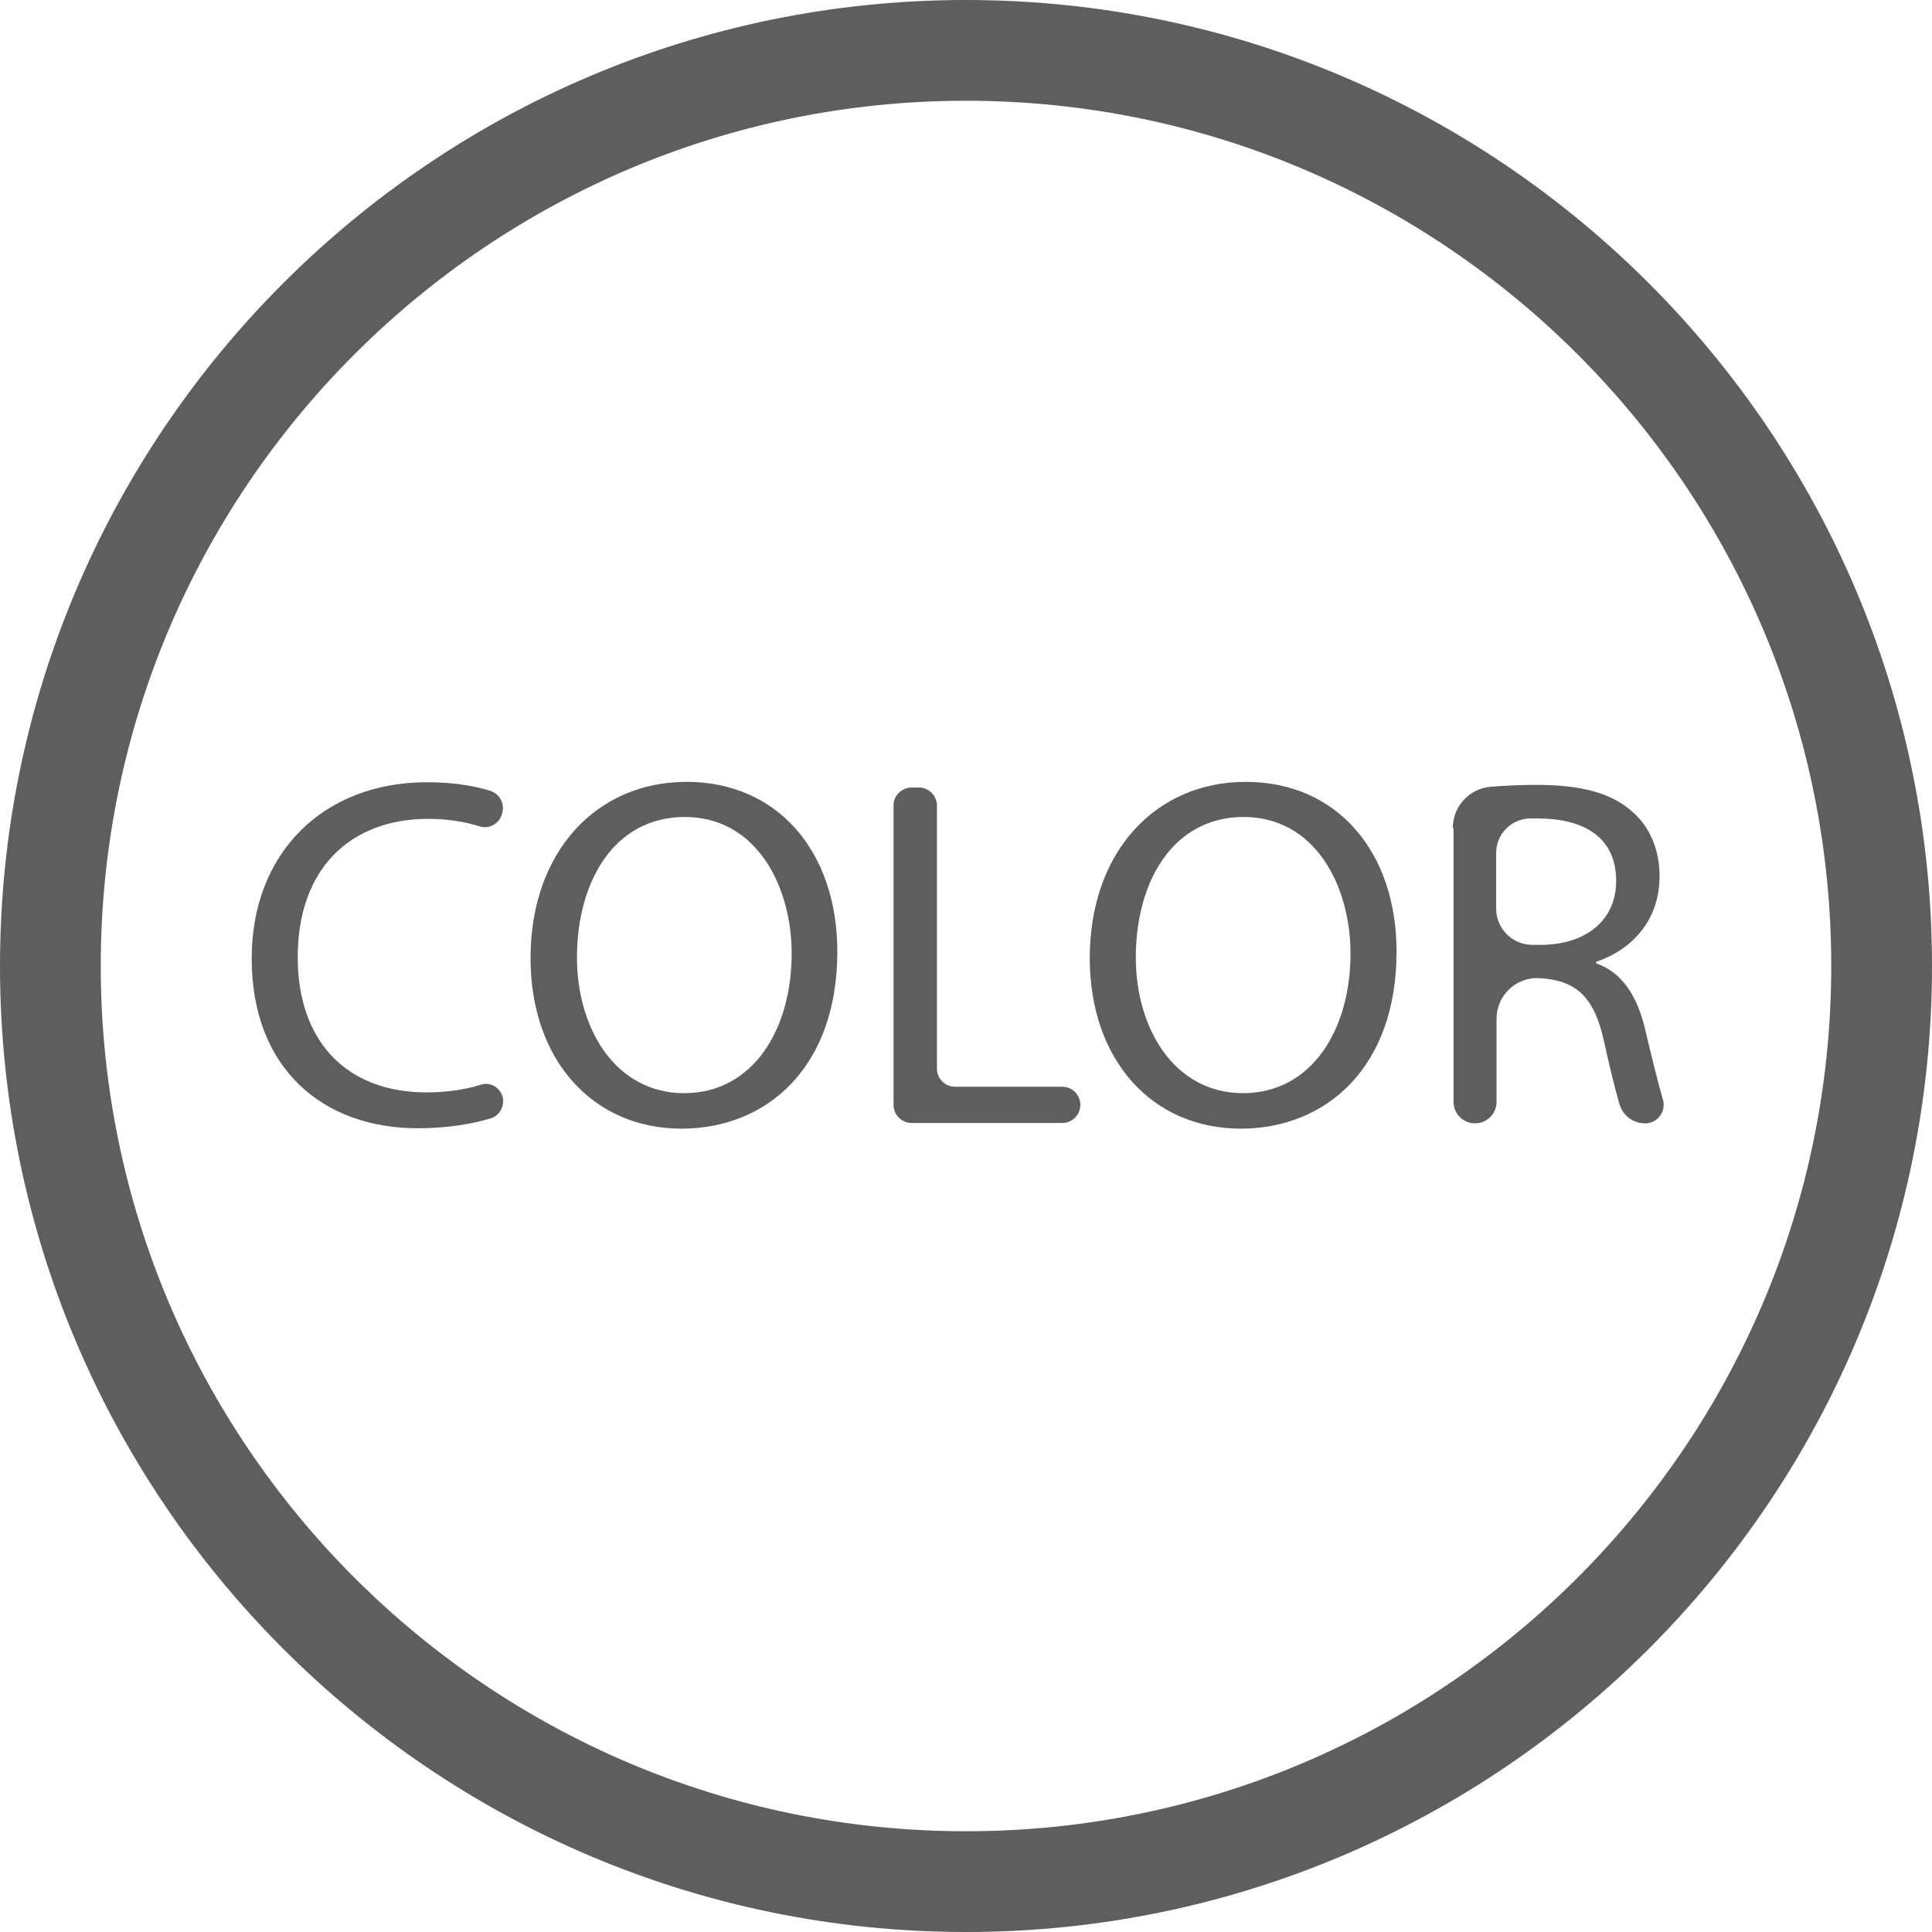
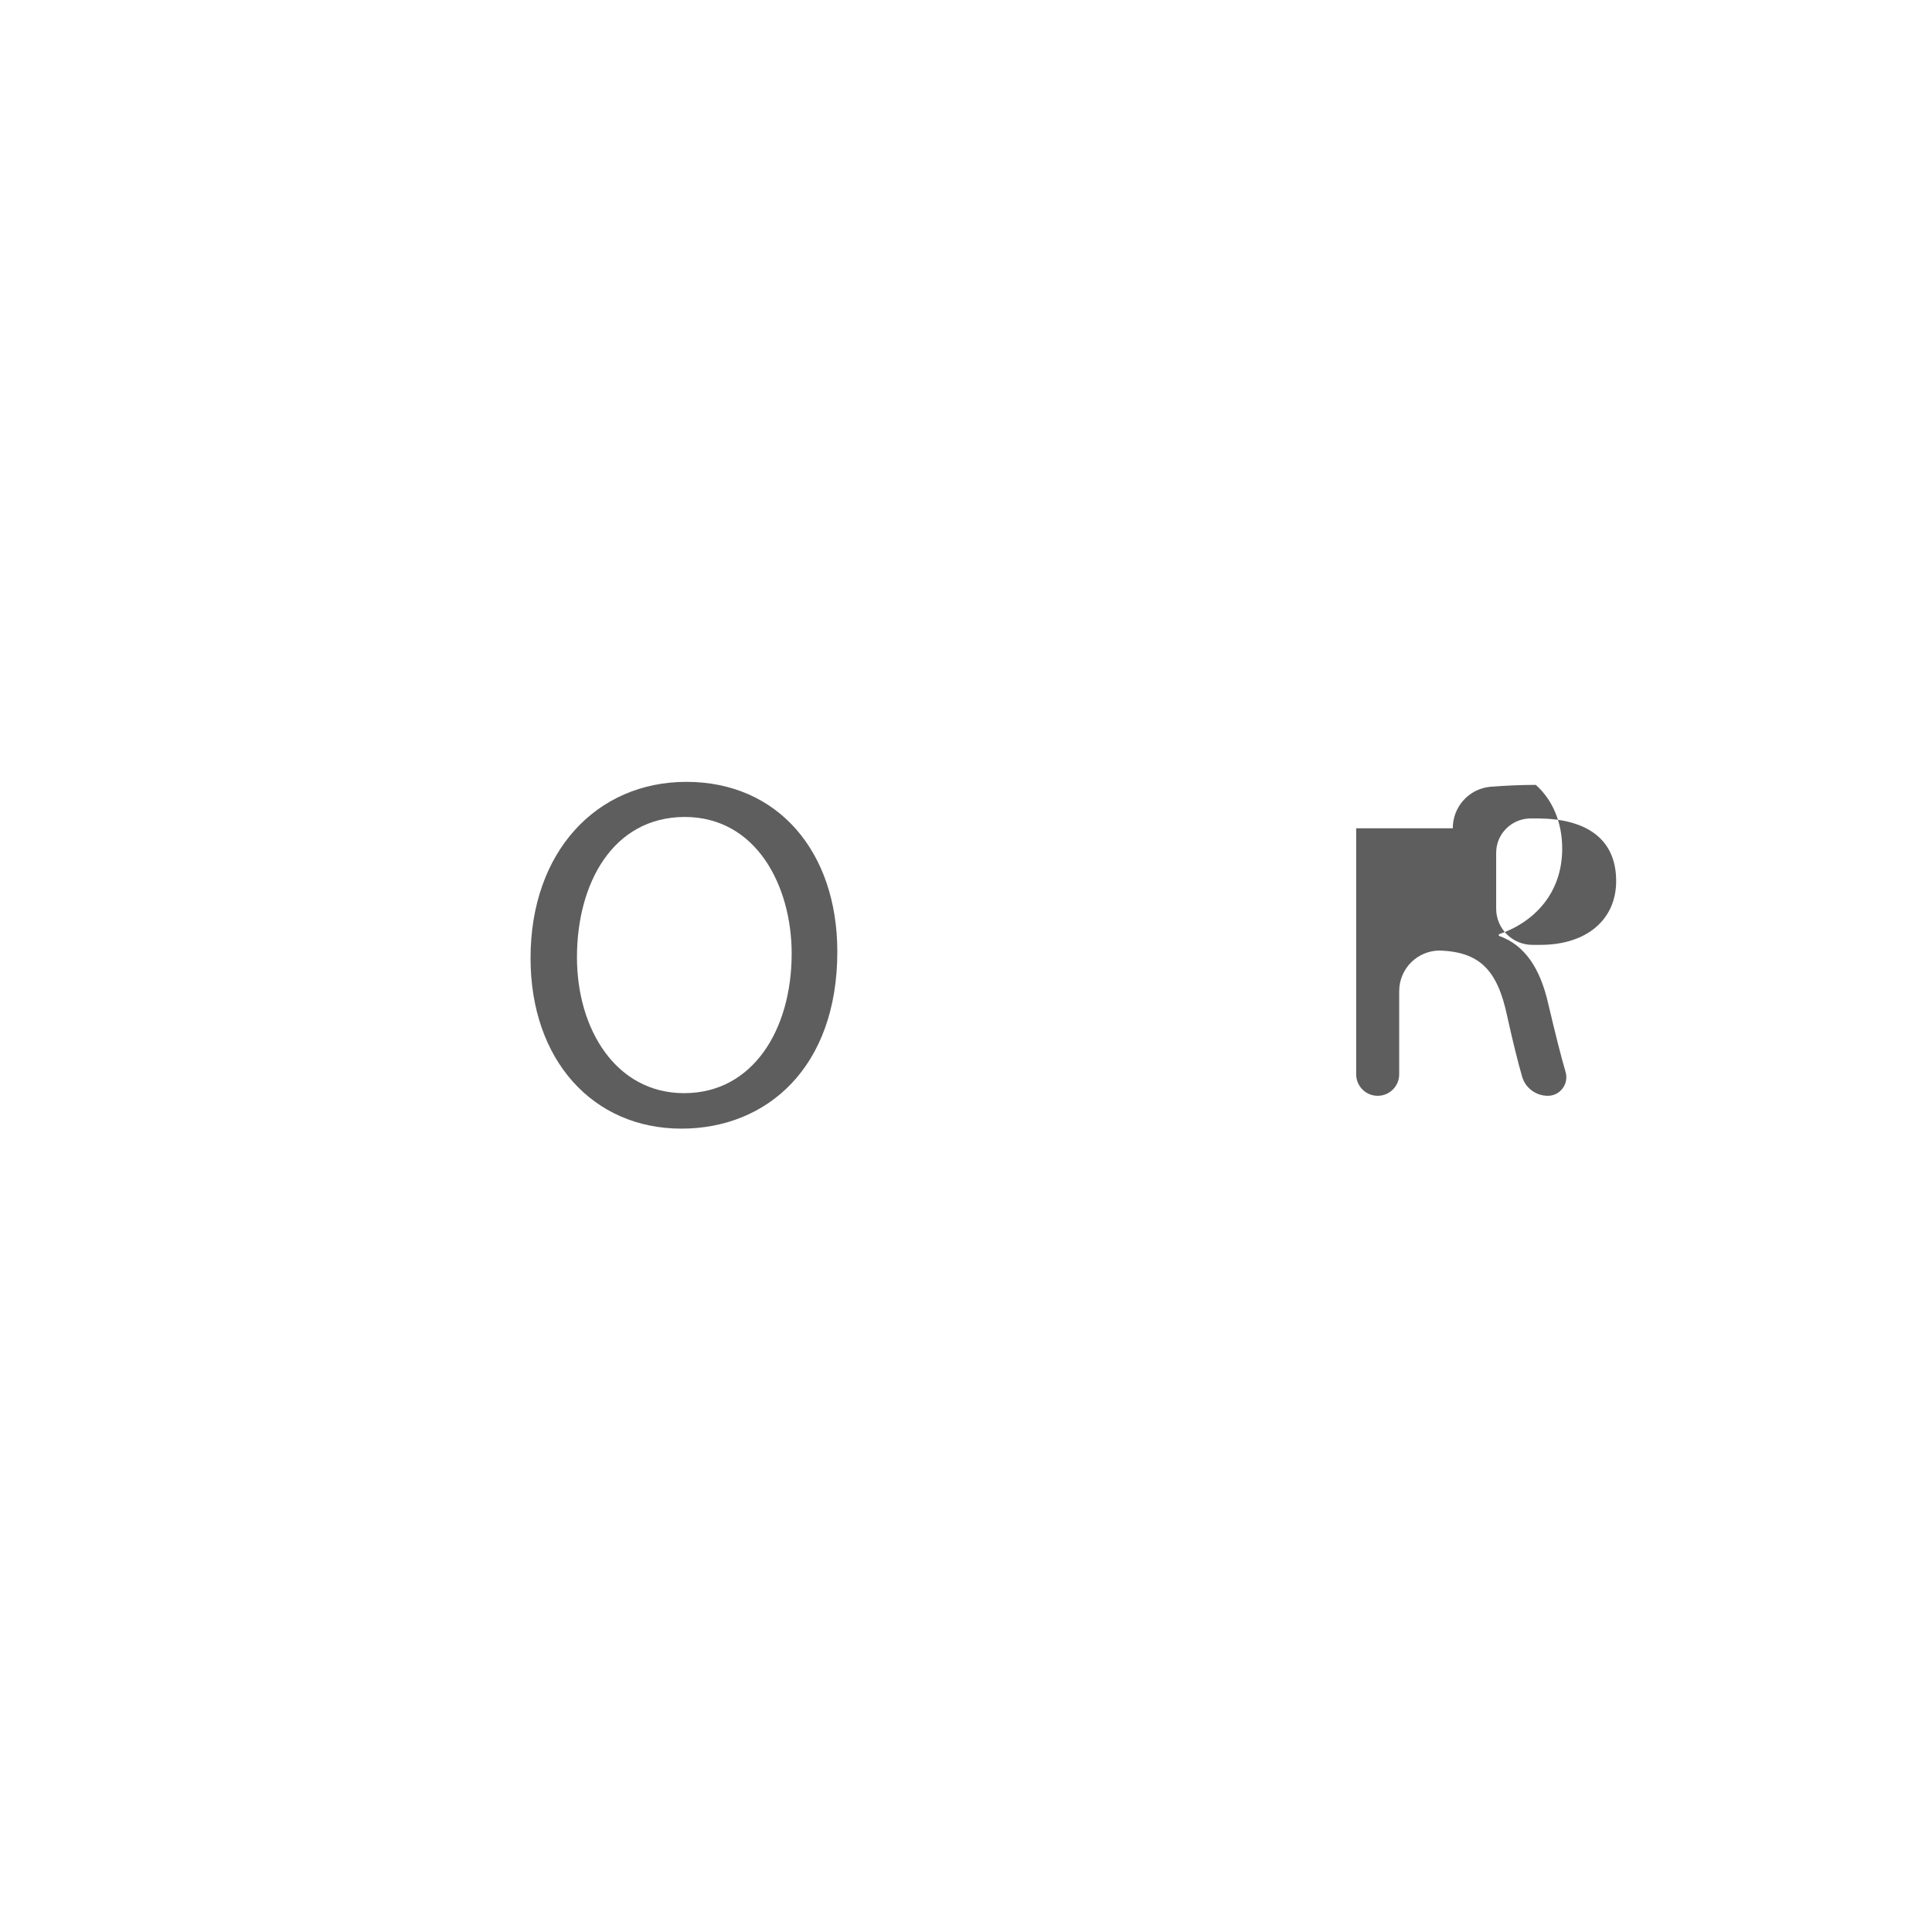
<svg xmlns="http://www.w3.org/2000/svg" version="1.1" id="Layer_1" x="0px" y="0px" viewBox="0 0 512 512" style="enable-background:new 0 0 512 512;" xml:space="preserve">
  <style type="text/css">
	.st0{fill:#5E5E5E;}
</style>
  <g>
    <g>
-       <path class="st0" d="M256,0C114.8,0,0,114.8,0,256s114.8,256,256,256s256-114.8,256-256S397.2,0,256,0z M256,485.3    C129.5,485.3,26.7,382.5,26.7,256S129.5,26.7,256,26.7S485.3,129.5,485.3,256S382.5,485.3,256,485.3z" />
-     </g>
+       </g>
  </g>
  <g>
-     <path class="st0" d="M133.2,290.7c0.6,2.4-0.8,5-3.2,5.7c-4.7,1.4-11.3,2.6-19.3,2.6c-25.1,0-44-15.8-44-45   c0-27.9,18.9-46.7,46.5-46.7c7.4,0,13,1.1,16.8,2.3c2.4,0.8,3.8,3.4,3.1,5.8l-0.1,0.4c-0.7,2.5-3.4,4-5.9,3.2   c-3.8-1.2-8.4-2-13.5-2c-20.9,0-34.7,13.3-34.7,36.7c0,21.8,12.5,35.8,34.2,35.8c5,0,10-0.7,14.2-2   C129.8,286.6,132.5,288.1,133.2,290.7L133.2,290.7z" />
    <path class="st0" d="M221.9,252.2c0,30.6-18.6,46.9-41.3,46.9c-23.5,0-40-18.2-40-45.2c0-28.3,17.6-46.7,41.3-46.7   C206.2,207.2,221.9,225.8,221.9,252.2z M152.9,253.7c0,19,10.3,36,28.4,36c18.2,0,28.5-16.8,28.5-37c0-17.7-9.2-36.2-28.4-36.2   C162.4,216.6,152.9,234.1,152.9,253.7z" />
-     <path class="st0" d="M241.7,208.7h1.8c2.7,0,4.8,2.2,4.8,4.8v69.7c0,2.7,2.2,4.8,4.8,4.8h28.4c2.7,0,4.8,2.2,4.8,4.8l0,0   c0,2.7-2.2,4.8-4.8,4.8h-39.9c-2.7,0-4.8-2.2-4.8-4.8v-79.4C236.8,210.8,239,208.7,241.7,208.7z" />
-     <path class="st0" d="M370.1,252.2c0,30.6-18.6,46.9-41.3,46.9c-23.5,0-40-18.2-40-45.2c0-28.3,17.6-46.7,41.3-46.7   C354.4,207.2,370.1,225.8,370.1,252.2z M301,253.7c0,19,10.3,36,28.4,36c18.2,0,28.5-16.8,28.5-37c0-17.7-9.2-36.2-28.4-36.2   C310.5,216.6,301,234.1,301,253.7z" />
-     <path class="st0" d="M385,219.5c0-5.7,4.3-10.5,10-11c3.9-0.3,8-0.5,12-0.5c12.3,0,20.2,2.2,25.8,7.3c4.5,4,7,10,7,16.9   c0,11.8-7.4,19.5-16.8,22.7v0.4c6.9,2.4,11,8.7,13.1,18c1.8,7.6,3.3,13.7,4.6,18.1c0.9,3.1-1.4,6.3-4.7,6.3h0c-3.1,0-5.9-2-6.8-5   c-1.1-3.8-2.5-9.4-4-16.2c-2.6-12.3-7.4-16.9-17.8-17.3l0,0c-6,0-10.8,4.8-10.8,10.8v22c0,3.2-2.6,5.7-5.7,5.7l0,0   c-3.2,0-5.7-2.6-5.7-5.7V219.5z M396.5,240.8c0,5.3,4.3,9.6,9.6,9.6h2.1c12.3,0,20.1-6.7,20.1-16.9c0-11.5-8.3-16.5-20.5-16.6   c-0.9,0-1.7,0-2.5,0c-4.9,0.2-8.8,4.2-8.8,9.1V240.8z" />
+     <path class="st0" d="M385,219.5c0-5.7,4.3-10.5,10-11c3.9-0.3,8-0.5,12-0.5c4.5,4,7,10,7,16.9   c0,11.8-7.4,19.5-16.8,22.7v0.4c6.9,2.4,11,8.7,13.1,18c1.8,7.6,3.3,13.7,4.6,18.1c0.9,3.1-1.4,6.3-4.7,6.3h0c-3.1,0-5.9-2-6.8-5   c-1.1-3.8-2.5-9.4-4-16.2c-2.6-12.3-7.4-16.9-17.8-17.3l0,0c-6,0-10.8,4.8-10.8,10.8v22c0,3.2-2.6,5.7-5.7,5.7l0,0   c-3.2,0-5.7-2.6-5.7-5.7V219.5z M396.5,240.8c0,5.3,4.3,9.6,9.6,9.6h2.1c12.3,0,20.1-6.7,20.1-16.9c0-11.5-8.3-16.5-20.5-16.6   c-0.9,0-1.7,0-2.5,0c-4.9,0.2-8.8,4.2-8.8,9.1V240.8z" />
  </g>
</svg>